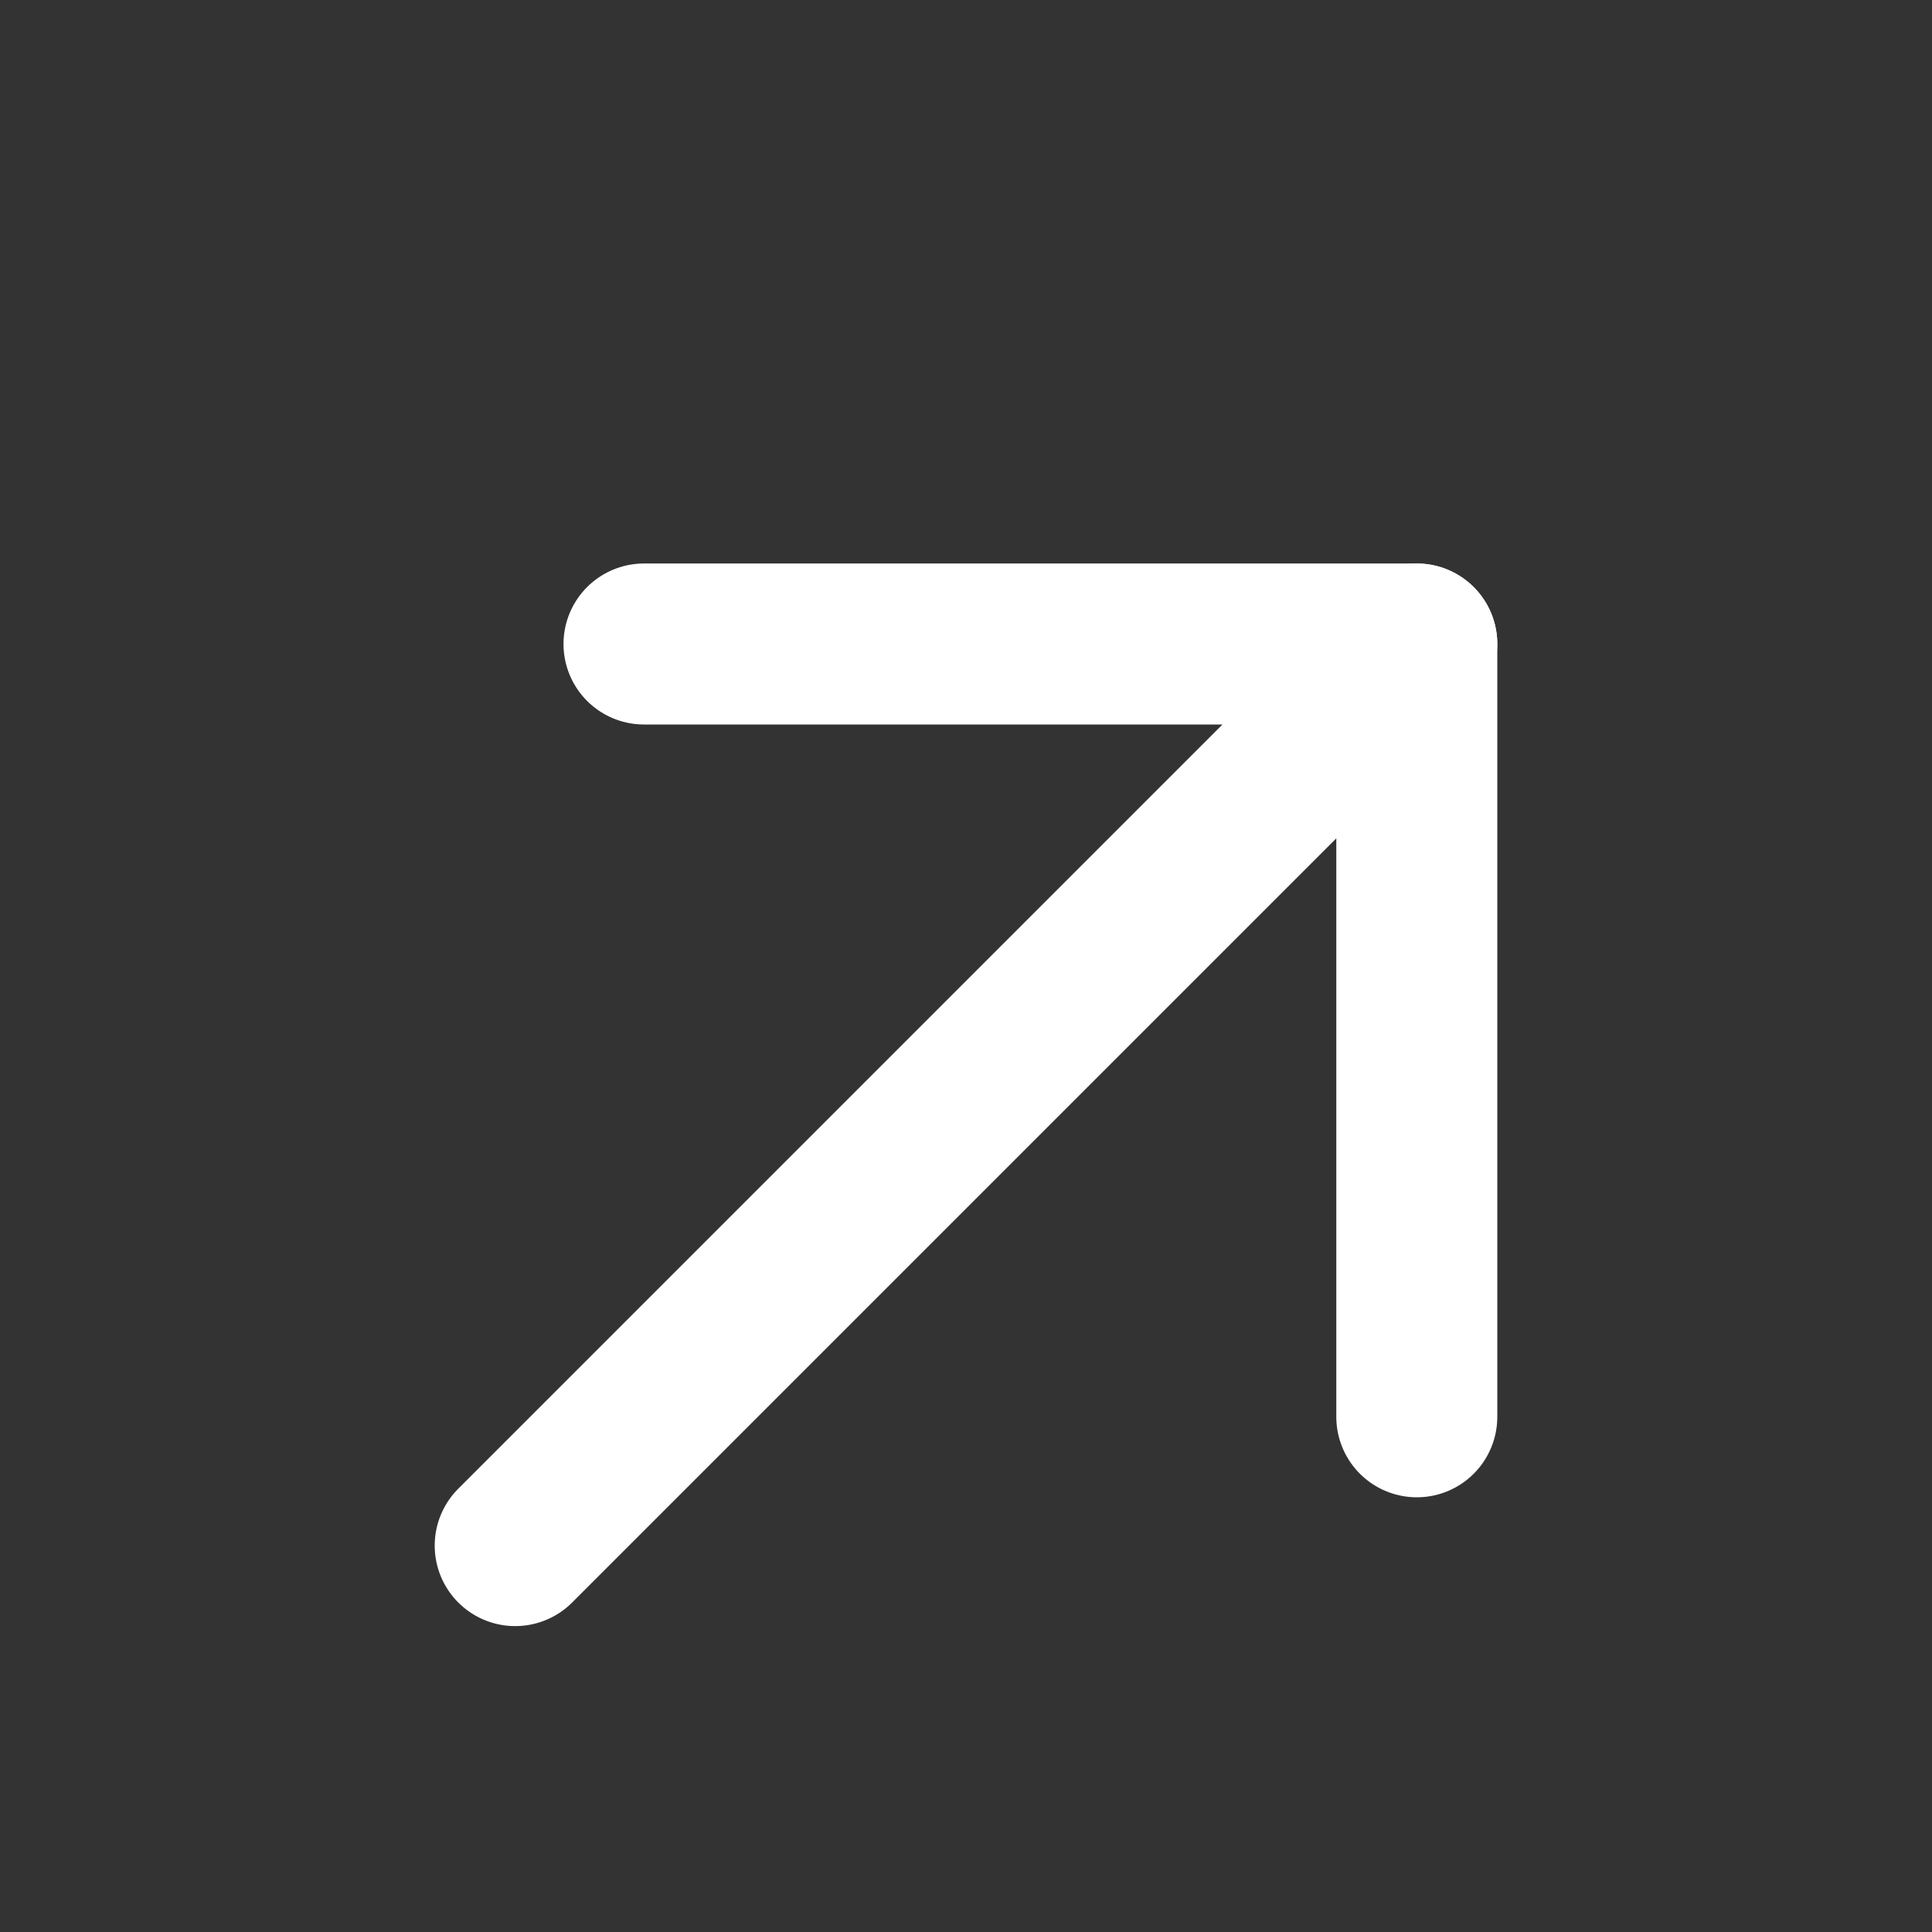
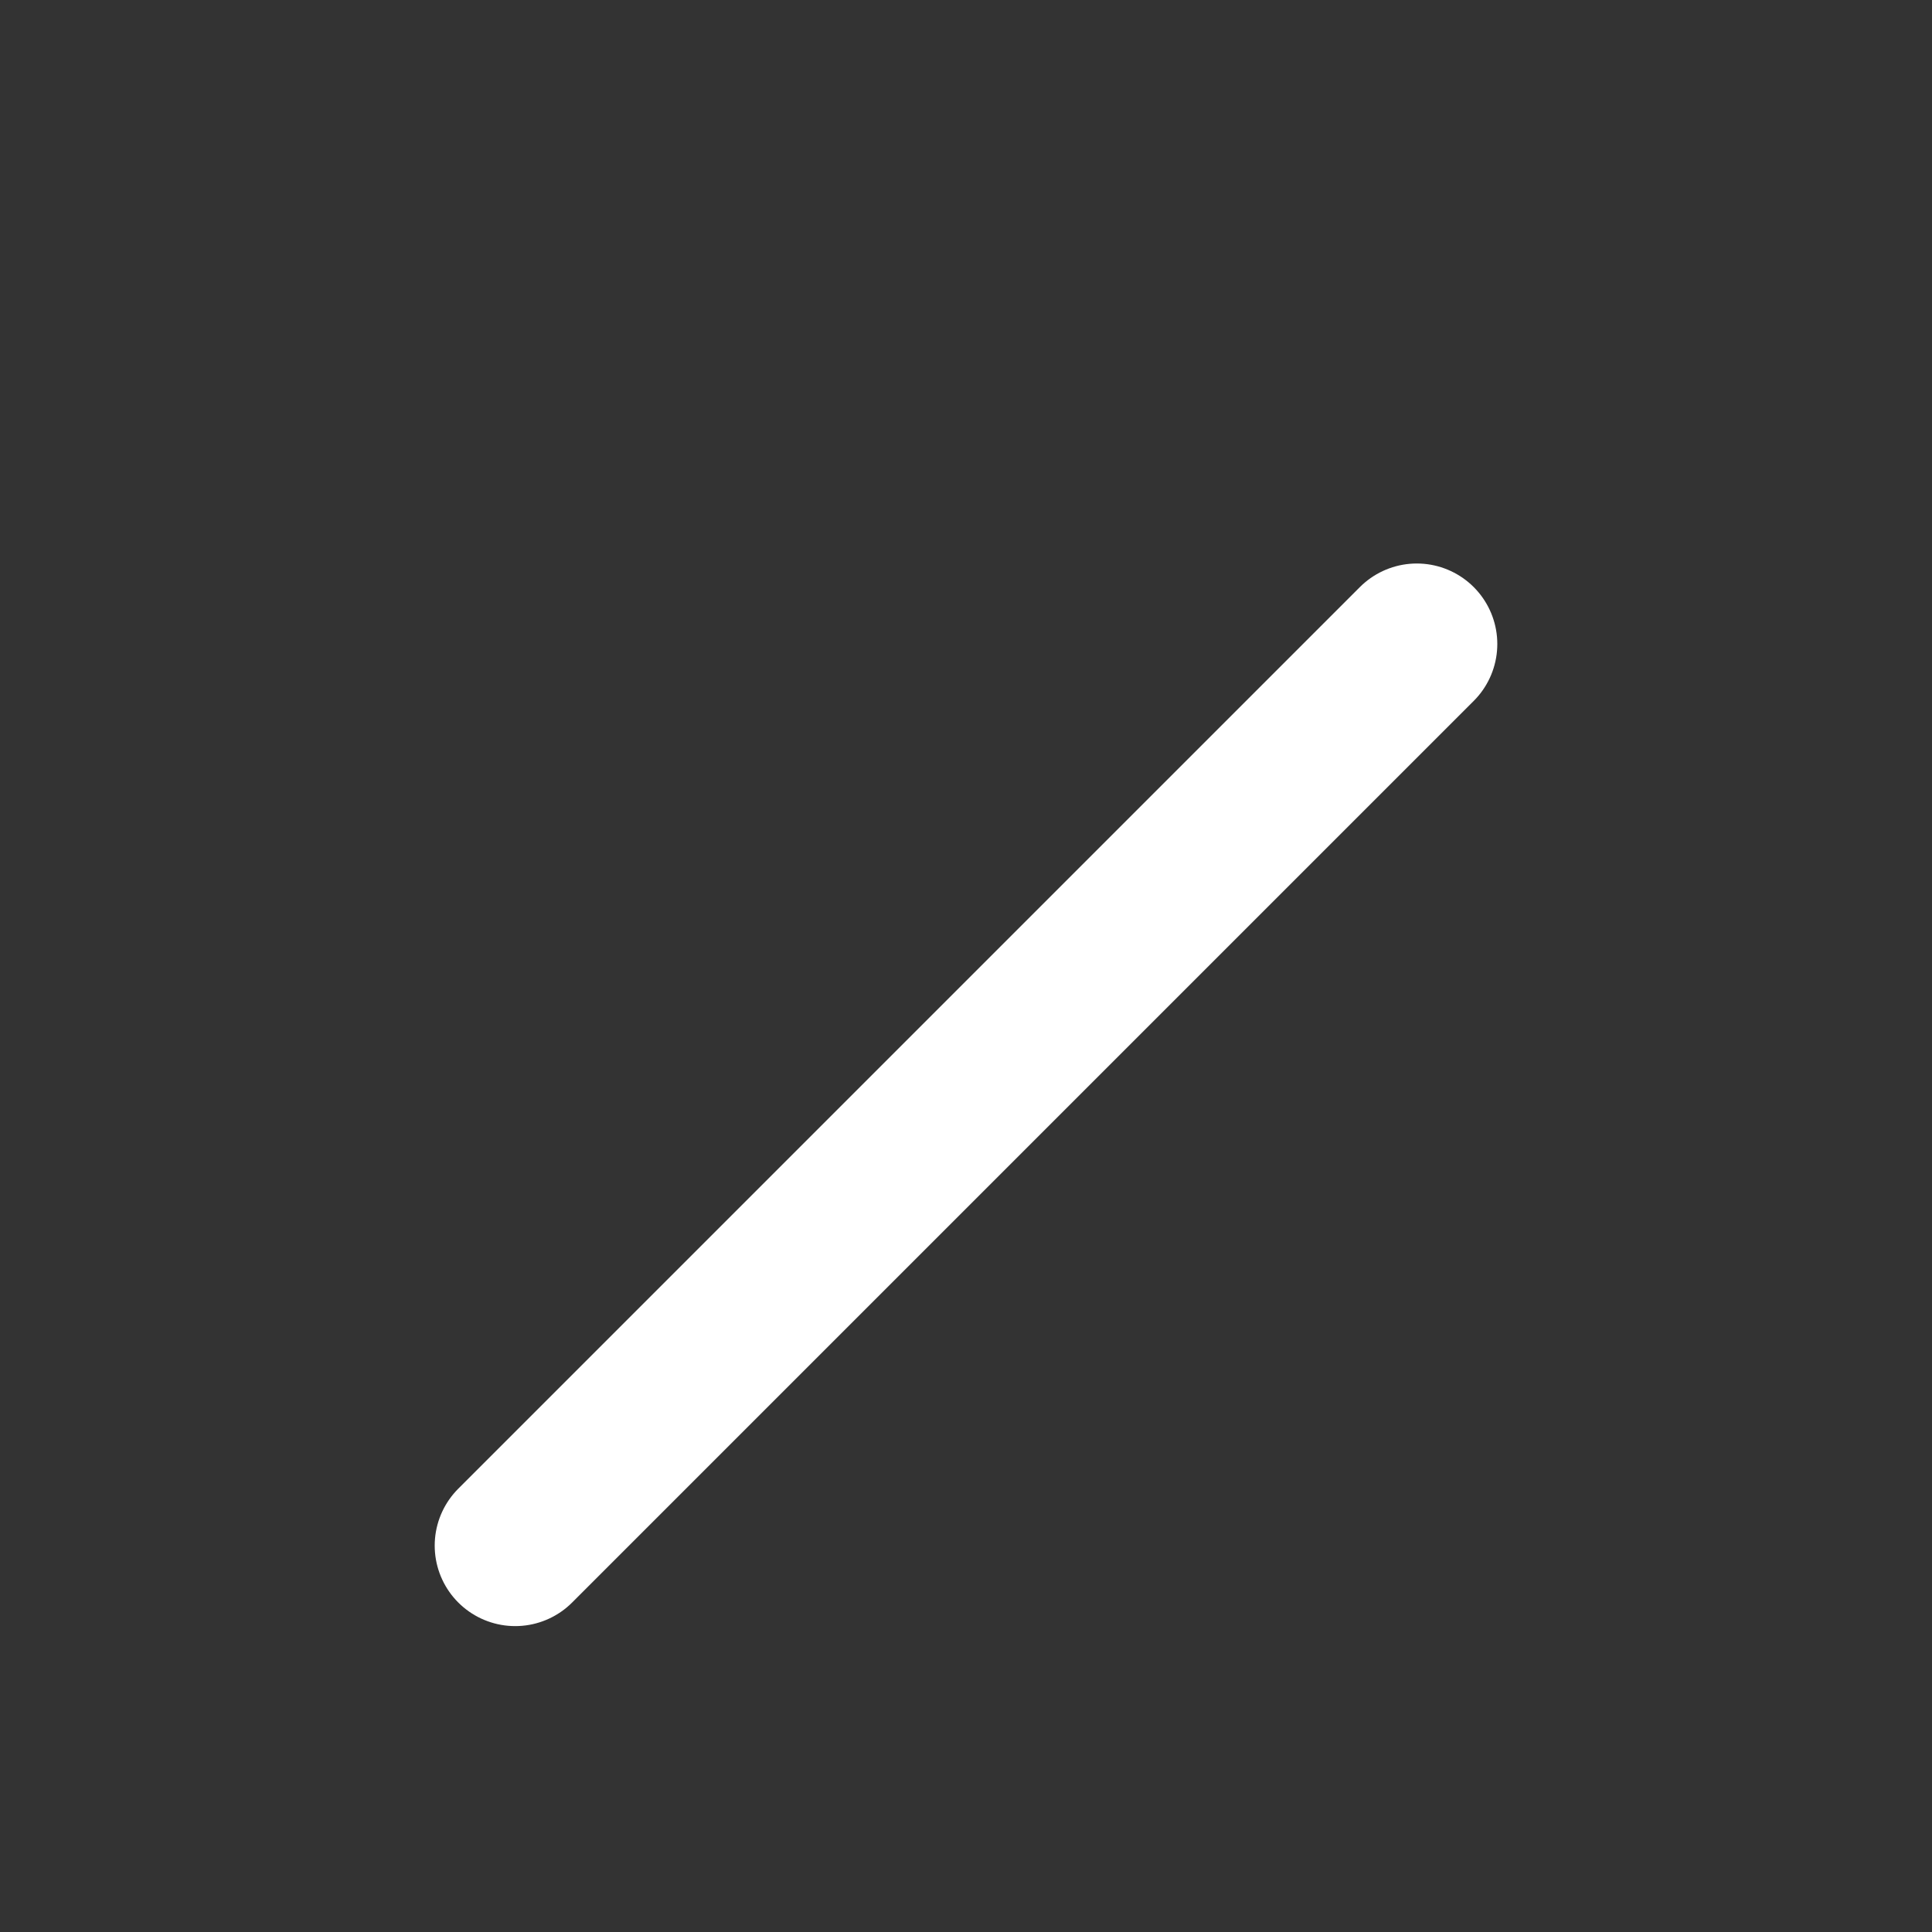
<svg xmlns="http://www.w3.org/2000/svg" width="30" height="30" viewBox="0 0 30 30" fill="none">
  <rect x="0" y="0" width="30" height="30" fill="#333333" stroke="none" />
-   <path d="M10 10H22V22" stroke="#ffffff" stroke-width="2.5" stroke-linecap="round" stroke-linejoin="round" />
  <path d="M8 24L22 10" stroke="#ffffff" stroke-width="2.5" stroke-linecap="round" stroke-linejoin="round" />
</svg>